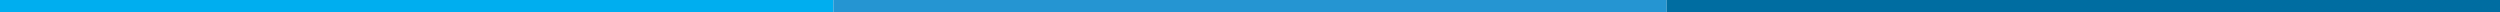
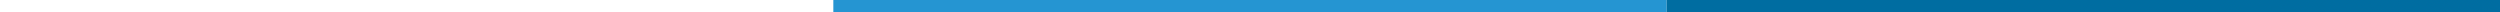
<svg xmlns="http://www.w3.org/2000/svg" width="1440" height="7" fill="none">
-   <path fill="#00AEEF" d="M0 0h480v7H0z" />
  <path fill="#2595D2" d="M480 0h480v7H480z" />
  <path fill="#006DA1" d="M960 0h480v7H960z" />
</svg>